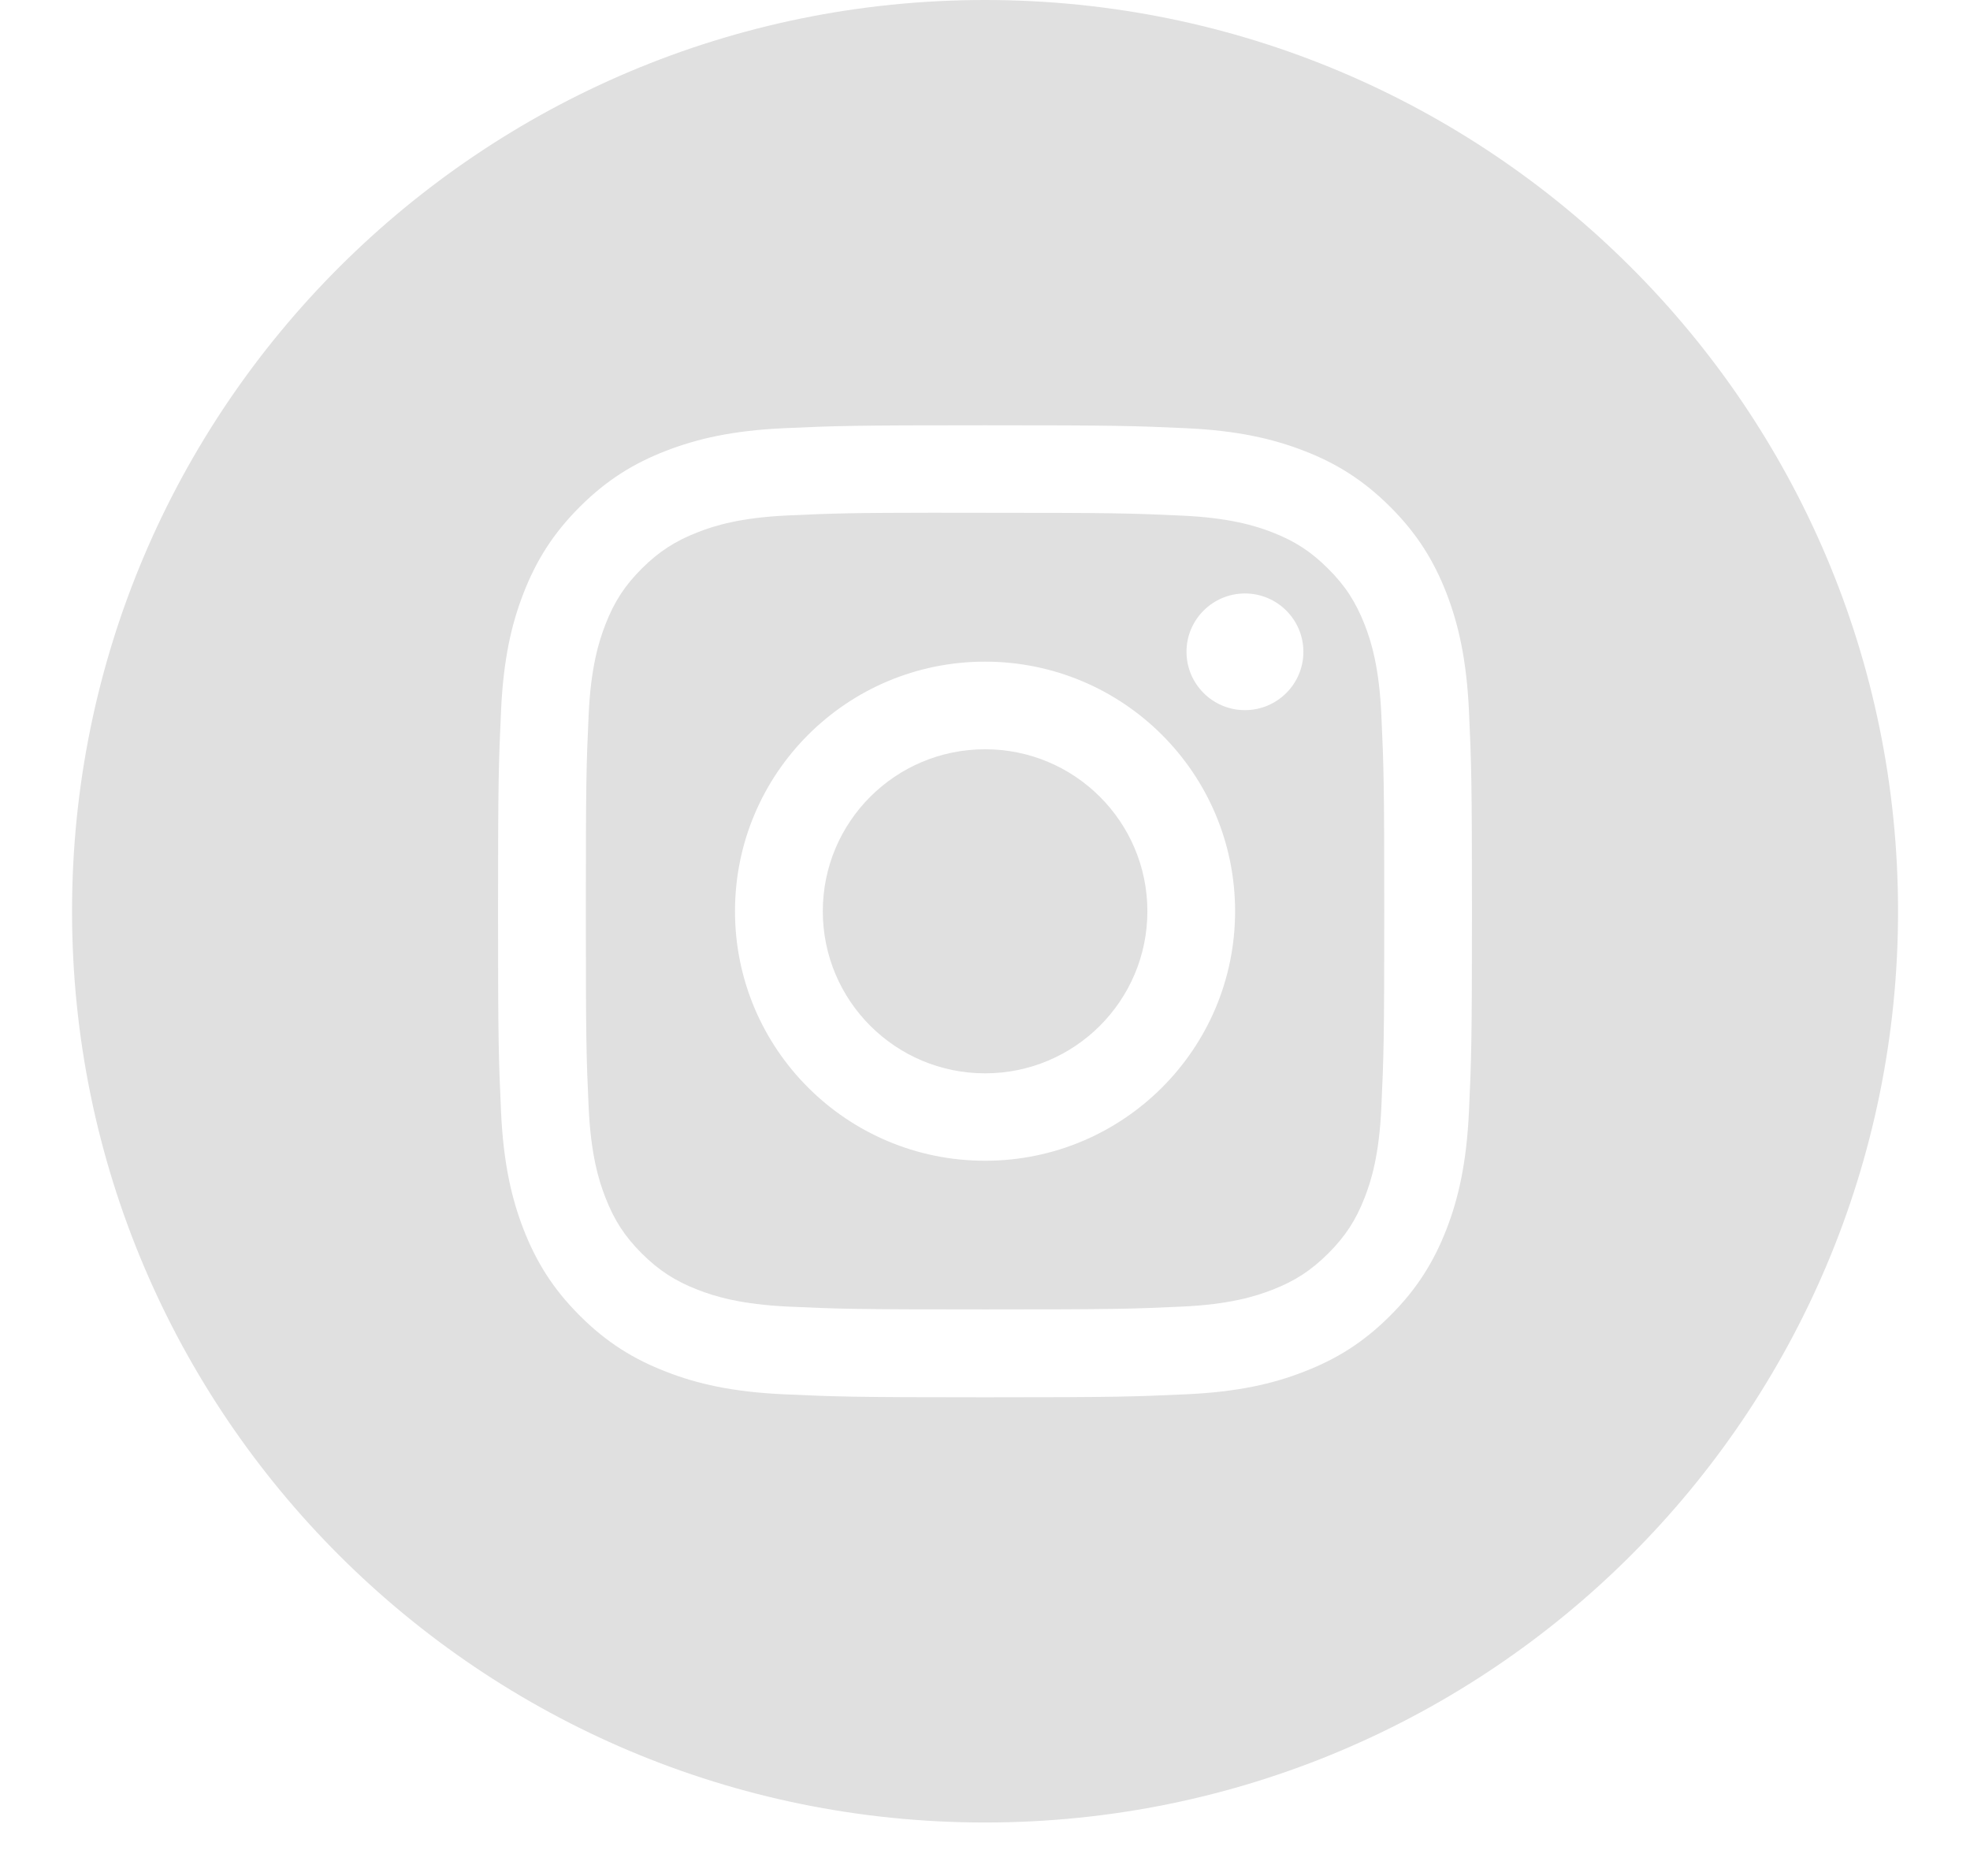
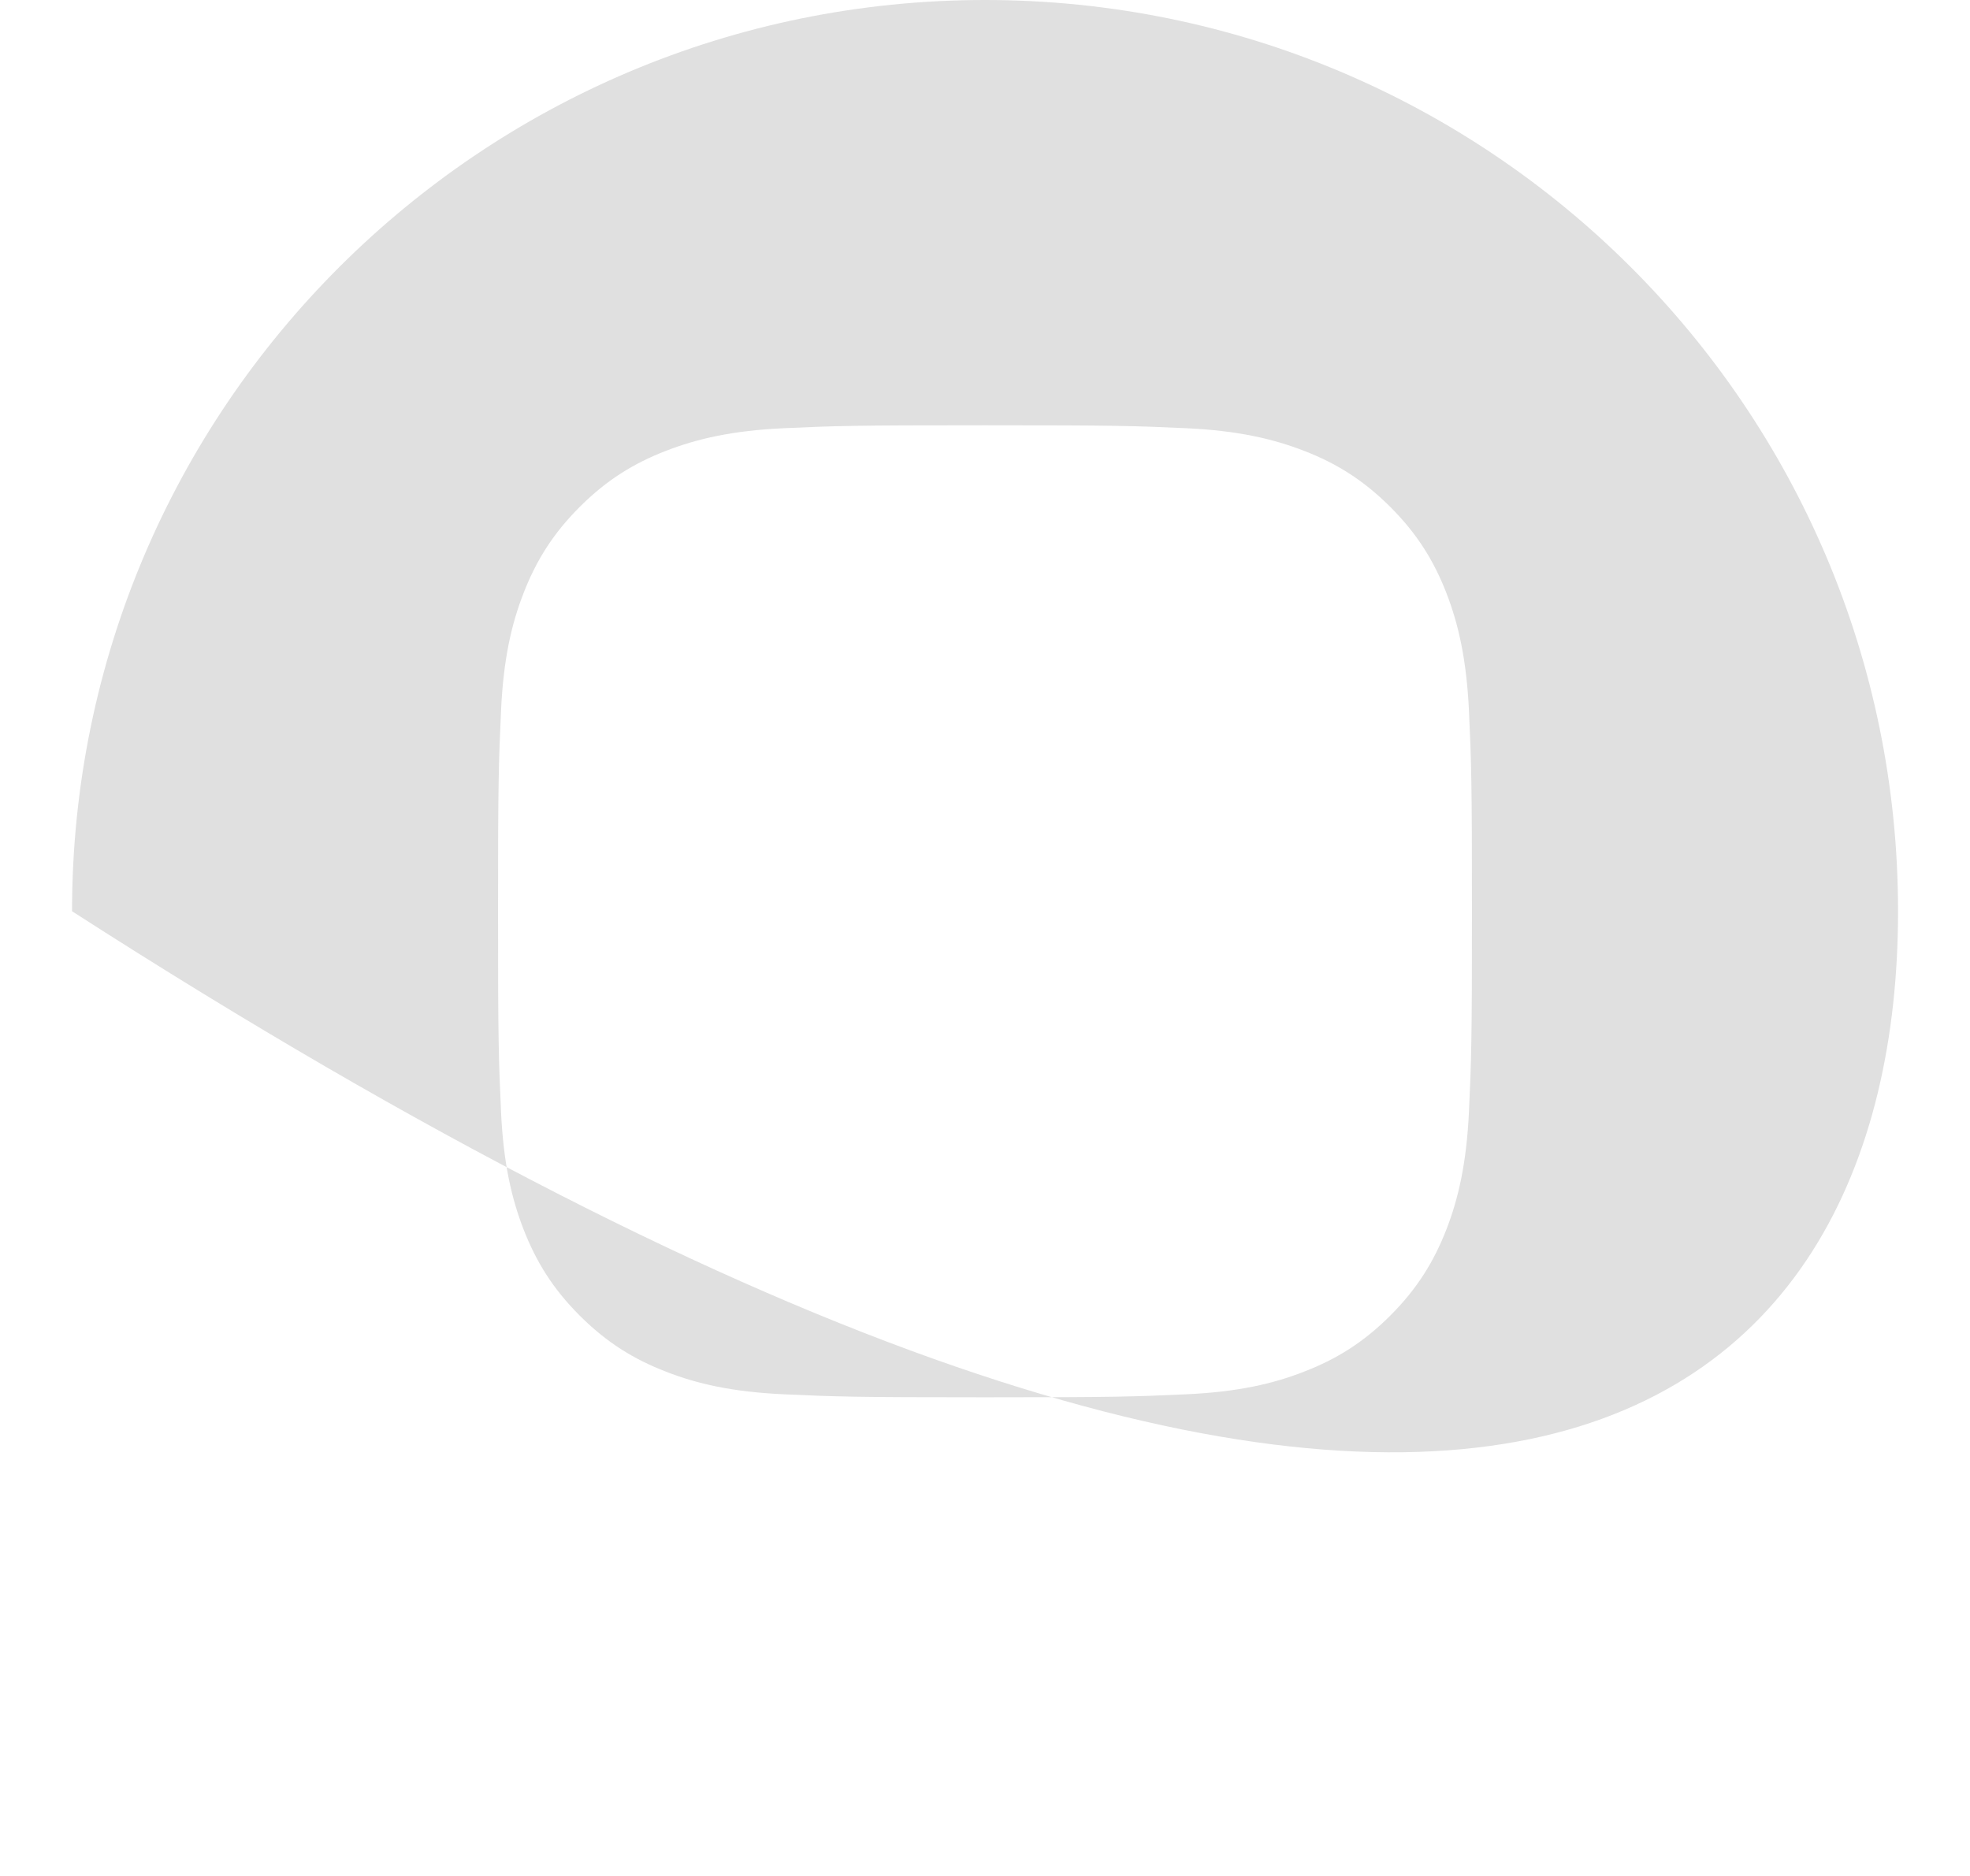
<svg xmlns="http://www.w3.org/2000/svg" width="21" height="20" viewBox="0 0 21 20" fill="none">
-   <path fill-rule="evenodd" clip-rule="evenodd" d="M10.5 0C5.125 0 0.768 4.35 0.768 9.715C0.768 15.081 5.125 19.43 10.5 19.43C15.875 19.43 20.233 15.081 20.233 9.715C20.233 4.35 15.875 0 10.5 0ZM8.36 4.565C8.914 4.54 9.091 4.534 10.501 4.534H10.499C11.909 4.534 12.085 4.54 12.639 4.565C13.192 4.59 13.569 4.678 13.9 4.806C14.242 4.938 14.53 5.115 14.819 5.403C15.108 5.691 15.285 5.98 15.418 6.321C15.546 6.651 15.633 7.027 15.659 7.579C15.684 8.131 15.691 8.308 15.691 9.715C15.691 11.122 15.684 11.299 15.659 11.851C15.633 12.403 15.546 12.779 15.418 13.109C15.285 13.449 15.108 13.739 14.819 14.027C14.531 14.315 14.242 14.492 13.9 14.624C13.57 14.753 13.193 14.84 12.64 14.865C12.086 14.89 11.91 14.897 10.5 14.897C9.09 14.897 8.914 14.89 8.36 14.865C7.807 14.84 7.43 14.753 7.1 14.624C6.759 14.492 6.469 14.315 6.181 14.027C5.892 13.739 5.715 13.449 5.582 13.109C5.454 12.779 5.366 12.403 5.341 11.851C5.316 11.298 5.309 11.122 5.309 9.715C5.309 8.308 5.316 8.131 5.341 7.579C5.366 7.027 5.453 6.651 5.582 6.321C5.715 5.98 5.892 5.691 6.181 5.403C6.469 5.115 6.759 4.938 7.1 4.806C7.431 4.678 7.808 4.59 8.36 4.565Z" fill="#E0E0E0" />
-   <path fill-rule="evenodd" clip-rule="evenodd" d="M10.035 5.467C10.125 5.467 10.223 5.467 10.327 5.467L10.501 5.467C11.886 5.467 12.051 5.472 12.598 5.497C13.104 5.52 13.379 5.604 13.562 5.675C13.804 5.769 13.977 5.882 14.158 6.063C14.34 6.244 14.452 6.417 14.547 6.659C14.618 6.841 14.702 7.115 14.725 7.621C14.75 8.167 14.756 8.331 14.756 9.714C14.756 11.096 14.75 11.261 14.725 11.807C14.702 12.312 14.618 12.586 14.547 12.768C14.453 13.01 14.34 13.182 14.158 13.364C13.976 13.545 13.804 13.657 13.562 13.751C13.379 13.822 13.104 13.907 12.598 13.93C12.051 13.955 11.886 13.96 10.501 13.96C9.114 13.96 8.95 13.955 8.403 13.93C7.897 13.906 7.622 13.822 7.439 13.751C7.197 13.657 7.024 13.545 6.842 13.364C6.66 13.182 6.548 13.01 6.454 12.768C6.383 12.586 6.298 12.311 6.275 11.806C6.25 11.26 6.245 11.096 6.245 9.712C6.245 8.329 6.25 8.165 6.275 7.619C6.298 7.114 6.383 6.84 6.454 6.657C6.548 6.415 6.66 6.243 6.842 6.061C7.024 5.88 7.197 5.768 7.439 5.674C7.622 5.602 7.897 5.518 8.403 5.495C8.882 5.473 9.067 5.467 10.035 5.466V5.467ZM13.271 6.327C12.927 6.327 12.648 6.606 12.648 6.949C12.648 7.292 12.927 7.571 13.271 7.571C13.615 7.571 13.894 7.292 13.894 6.949C13.894 6.606 13.615 6.327 13.271 6.327V6.327ZM7.835 9.715C7.835 8.245 9.028 7.054 10.5 7.054C11.973 7.054 13.166 8.245 13.166 9.715C13.166 11.184 11.973 12.375 10.501 12.375C9.028 12.375 7.835 11.184 7.835 9.715Z" fill="#E0E0E0" />
-   <path d="M10.501 7.988C11.456 7.988 12.231 8.761 12.231 9.715C12.231 10.669 11.456 11.443 10.501 11.443C9.545 11.443 8.771 10.669 8.771 9.715C8.771 8.761 9.545 7.988 10.501 7.988Z" fill="#E0E0E0" />
+   <path fill-rule="evenodd" clip-rule="evenodd" d="M10.5 0C5.125 0 0.768 4.35 0.768 9.715C15.875 19.43 20.233 15.081 20.233 9.715C20.233 4.35 15.875 0 10.5 0ZM8.36 4.565C8.914 4.54 9.091 4.534 10.501 4.534H10.499C11.909 4.534 12.085 4.54 12.639 4.565C13.192 4.59 13.569 4.678 13.9 4.806C14.242 4.938 14.53 5.115 14.819 5.403C15.108 5.691 15.285 5.98 15.418 6.321C15.546 6.651 15.633 7.027 15.659 7.579C15.684 8.131 15.691 8.308 15.691 9.715C15.691 11.122 15.684 11.299 15.659 11.851C15.633 12.403 15.546 12.779 15.418 13.109C15.285 13.449 15.108 13.739 14.819 14.027C14.531 14.315 14.242 14.492 13.9 14.624C13.57 14.753 13.193 14.84 12.64 14.865C12.086 14.89 11.91 14.897 10.5 14.897C9.09 14.897 8.914 14.89 8.36 14.865C7.807 14.84 7.43 14.753 7.1 14.624C6.759 14.492 6.469 14.315 6.181 14.027C5.892 13.739 5.715 13.449 5.582 13.109C5.454 12.779 5.366 12.403 5.341 11.851C5.316 11.298 5.309 11.122 5.309 9.715C5.309 8.308 5.316 8.131 5.341 7.579C5.366 7.027 5.453 6.651 5.582 6.321C5.715 5.98 5.892 5.691 6.181 5.403C6.469 5.115 6.759 4.938 7.1 4.806C7.431 4.678 7.808 4.59 8.36 4.565Z" fill="#E0E0E0" />
</svg>